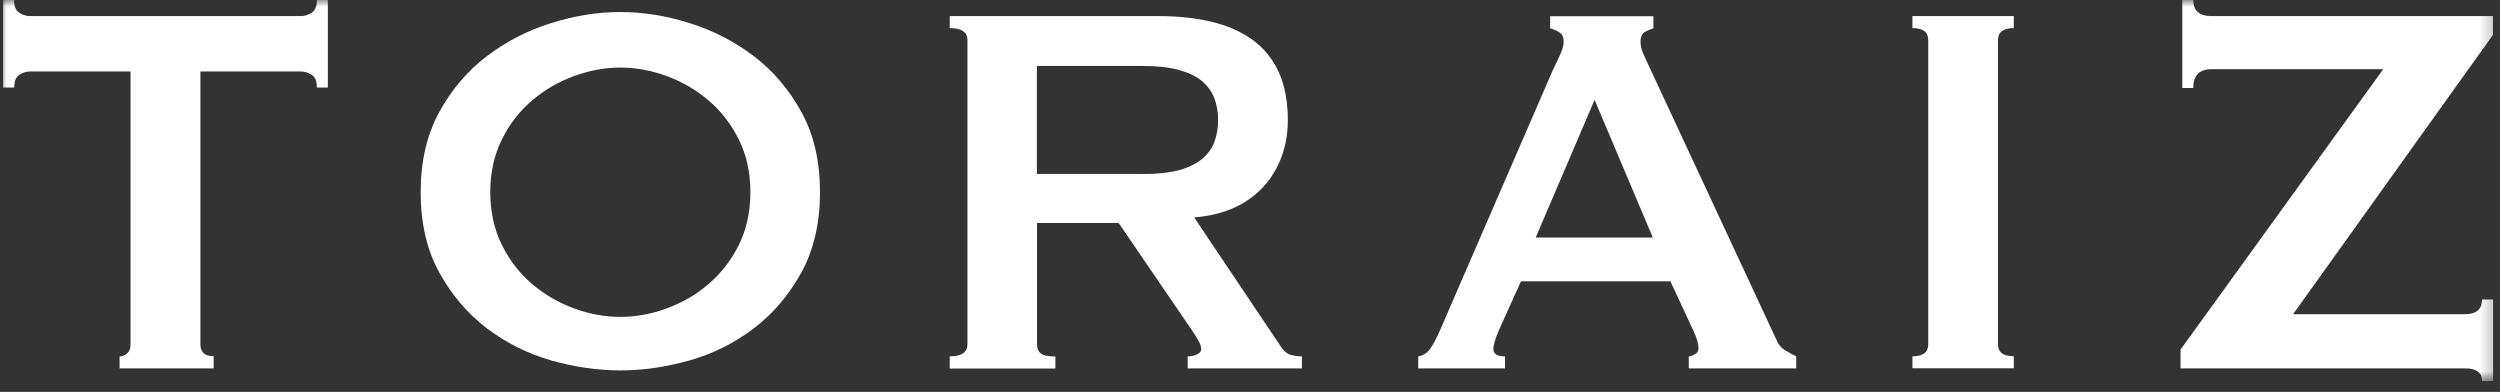
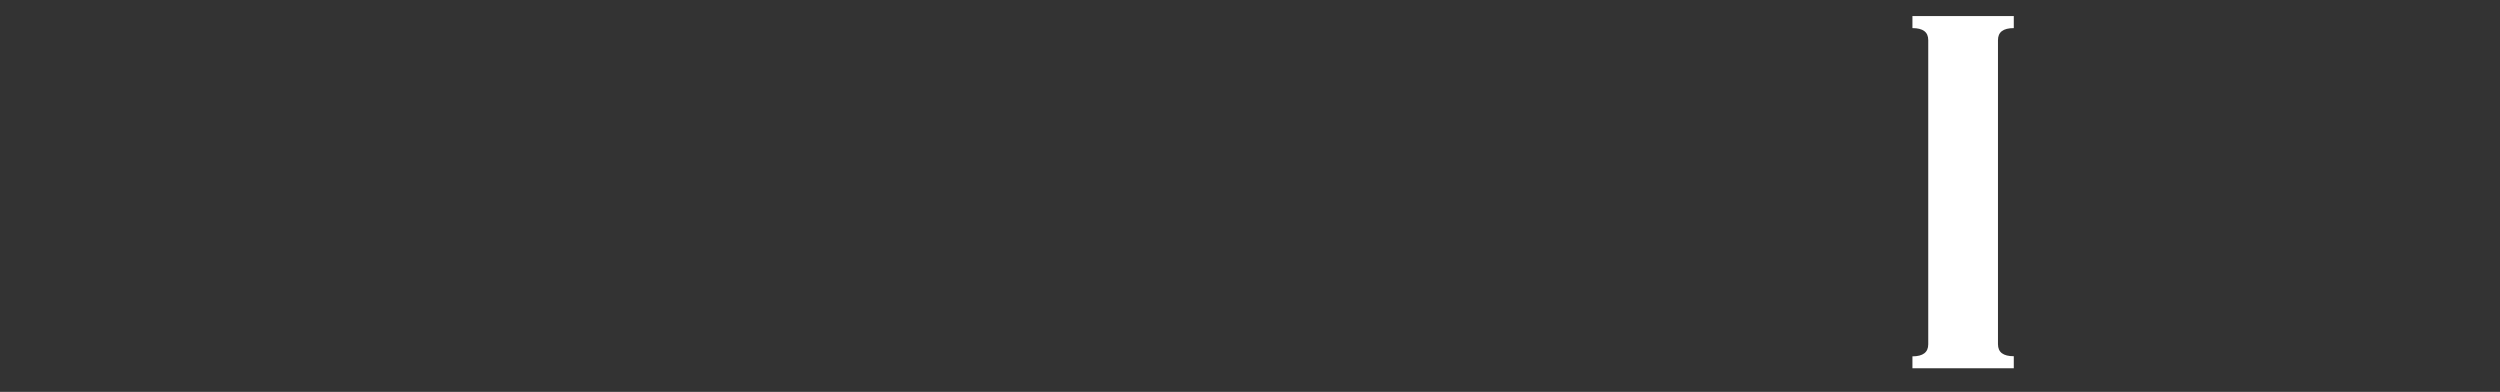
<svg xmlns="http://www.w3.org/2000/svg" width="185" height="29" viewBox="0 0 185 29" fill="none">
  <rect x="0" y="0" width="185" height="29" fill="#333333" stroke="none" />
  <mask id="mask0_1_16" style="mask-type:luminance" maskUnits="userSpaceOnUse" x="0" y="0" width="185" height="29">
    <path d="M184.75 0H0V28.2H184.75V0Z" fill="white" />
  </mask>
  <g mask="url(#mask0_1_16)">
-     <path d="M15.81 26.37V27.26H8.85V26.37C9.06 26.37 9.25 26.3 9.41 26.15C9.58 26 9.66 25.78 9.66 25.48V5.29H2.22C1.95 5.29 1.68 5.37 1.43 5.54C1.17 5.71 1.05 6.02 1.05 6.48H0.23V0H1.04C1.04 0.46 1.17 0.78 1.42 0.94C1.68 1.11 1.94 1.19 2.22 1.19H22.28C22.55 1.19 22.81 1.11 23.07 0.94C23.32 0.78 23.45 0.46 23.45 0H24.26V6.48H23.45C23.45 6.02 23.32 5.7 23.07 5.54C22.81 5.38 22.55 5.29 22.28 5.29H14.83V25.47C14.83 26.07 15.16 26.36 15.82 26.36" fill="white" />
-     <path d="M42.47 5.63C41.33 6.05 40.3 6.64 39.38 7.43C38.46 8.21 37.71 9.17 37.14 10.32C36.57 11.46 36.28 12.77 36.28 14.22C36.28 15.67 36.57 16.98 37.14 18.13C37.71 19.27 38.46 20.24 39.38 21.02C40.3 21.8 41.33 22.4 42.47 22.82C43.62 23.24 44.76 23.45 45.91 23.45C47.06 23.45 48.2 23.24 49.34 22.82C50.48 22.4 51.52 21.81 52.43 21.02C53.35 20.24 54.1 19.28 54.67 18.13C55.24 16.98 55.53 15.68 55.53 14.22C55.53 12.76 55.24 11.46 54.67 10.32C54.1 9.17 53.35 8.21 52.43 7.43C51.51 6.65 50.48 6.05 49.34 5.63C48.19 5.21 47.05 5 45.91 5C44.76 5 43.62 5.21 42.47 5.63ZM51.03 1.71C52.76 2.25 54.35 3.07 55.79 4.16C57.22 5.25 58.39 6.63 59.31 8.3C60.23 9.97 60.68 11.95 60.68 14.22C60.68 16.49 60.22 18.48 59.31 20.15C58.39 21.82 57.22 23.2 55.79 24.29C54.36 25.38 52.77 26.18 51.03 26.67C49.29 27.16 47.58 27.41 45.91 27.41C44.24 27.41 42.52 27.16 40.78 26.67C39.05 26.17 37.46 25.38 36.02 24.29C34.59 23.2 33.42 21.82 32.5 20.15C31.58 18.48 31.13 16.51 31.13 14.22C31.13 11.93 31.59 9.97 32.5 8.3C33.41 6.63 34.59 5.25 36.02 4.16C37.46 3.07 39.04 2.25 40.78 1.71C42.52 1.16 44.23 0.89 45.91 0.89C47.59 0.89 49.29 1.16 51.03 1.71Z" fill="white" />
-     <path d="M84.54 12.88C85.63 12.88 86.53 12.78 87.25 12.59C87.97 12.39 88.54 12.11 88.97 11.75C89.39 11.39 89.7 10.97 89.87 10.48C90.05 9.99 90.14 9.47 90.14 8.89C90.14 8.31 90.05 7.79 89.87 7.29C89.69 6.81 89.39 6.38 88.97 6.02C88.55 5.66 87.97 5.38 87.25 5.18C86.53 4.98 85.63 4.88 84.54 4.88H76.73V12.87H84.54V12.88ZM85.72 1.19C87.16 1.19 88.48 1.33 89.65 1.61C90.82 1.89 91.83 2.33 92.68 2.94C93.52 3.55 94.17 4.35 94.62 5.32C95.07 6.3 95.3 7.5 95.3 8.91C95.3 11.09 94.47 12.86 93.3 14.02C92.12 15.18 90.58 15.9 88.37 16.09L94.8 25.67C95.01 26 95.27 26.2 95.54 26.27C95.83 26.34 96.09 26.37 96.34 26.37V27.26H87.89V26.37C88.17 26.37 88.4 26.32 88.59 26.22C88.79 26.12 88.89 26 88.89 25.83C88.89 25.66 88.83 25.48 88.71 25.26C88.59 25.04 88.41 24.75 88.17 24.39L82.78 16.5H76.74V25.49C76.74 25.79 76.83 26.01 77.03 26.16C77.23 26.31 77.58 26.38 78.1 26.38V27.27H70.28V26.37C71.16 26.37 71.59 26.07 71.59 25.48V2.97C71.59 2.37 71.15 2.08 70.28 2.08V1.19H85.74H85.72Z" fill="white" />
-     <path d="M122.31 17.58L118 7.39L113.64 17.58H122.31ZM104.96 26.37C105.35 26.3 105.66 26.09 105.89 25.73C106.12 25.37 106.34 24.95 106.54 24.49L114.9 5.21C115.11 4.78 115.3 4.39 115.46 4.02C115.63 3.65 115.71 3.34 115.71 3.08C115.71 2.75 115.6 2.52 115.39 2.39C115.18 2.26 114.95 2.16 114.71 2.09V1.2H122.35V2.09C122.14 2.16 121.93 2.25 121.72 2.36C121.51 2.48 121.4 2.72 121.4 3.08C121.4 3.34 121.45 3.61 121.56 3.87C121.67 4.14 121.83 4.48 122.03 4.91L131.43 25.09C131.58 25.46 131.78 25.72 132.04 25.88C132.3 26.05 132.6 26.21 132.92 26.37V27.26H124.97V26.37C125.09 26.37 125.24 26.32 125.42 26.22C125.6 26.12 125.69 25.97 125.69 25.78C125.69 25.45 125.57 25.02 125.32 24.49L123.61 20.82H112.55L110.96 24.34C110.65 25.04 110.51 25.53 110.51 25.83C110.51 26.19 110.79 26.37 111.37 26.37V27.26H104.95V26.37H104.96Z" fill="white" />
    <path d="M141.52 26.37C142.3 26.37 142.69 26.07 142.69 25.48V2.97C142.69 2.37 142.3 2.08 141.52 2.08V1.19H149.02V2.08C148.23 2.08 147.85 2.38 147.85 2.97V25.47C147.85 26.07 148.24 26.36 149.02 26.36V27.25H141.52V26.36V26.37Z" fill="white" />
-     <path d="M176.36 5.12H163.66C162.75 5.12 162.3 5.58 162.3 6.51H161.49V0H162.3C162.3 0.79 162.75 1.19 163.66 1.19H184.48V2.58L169.69 23.25H182.41C183.25 23.25 183.67 22.89 183.67 22.16H184.49V28.2H183.67C183.67 27.57 183.25 27.26 182.41 27.26H161.36V25.87L176.36 5.12Z" fill="white" />
  </g>
</svg>